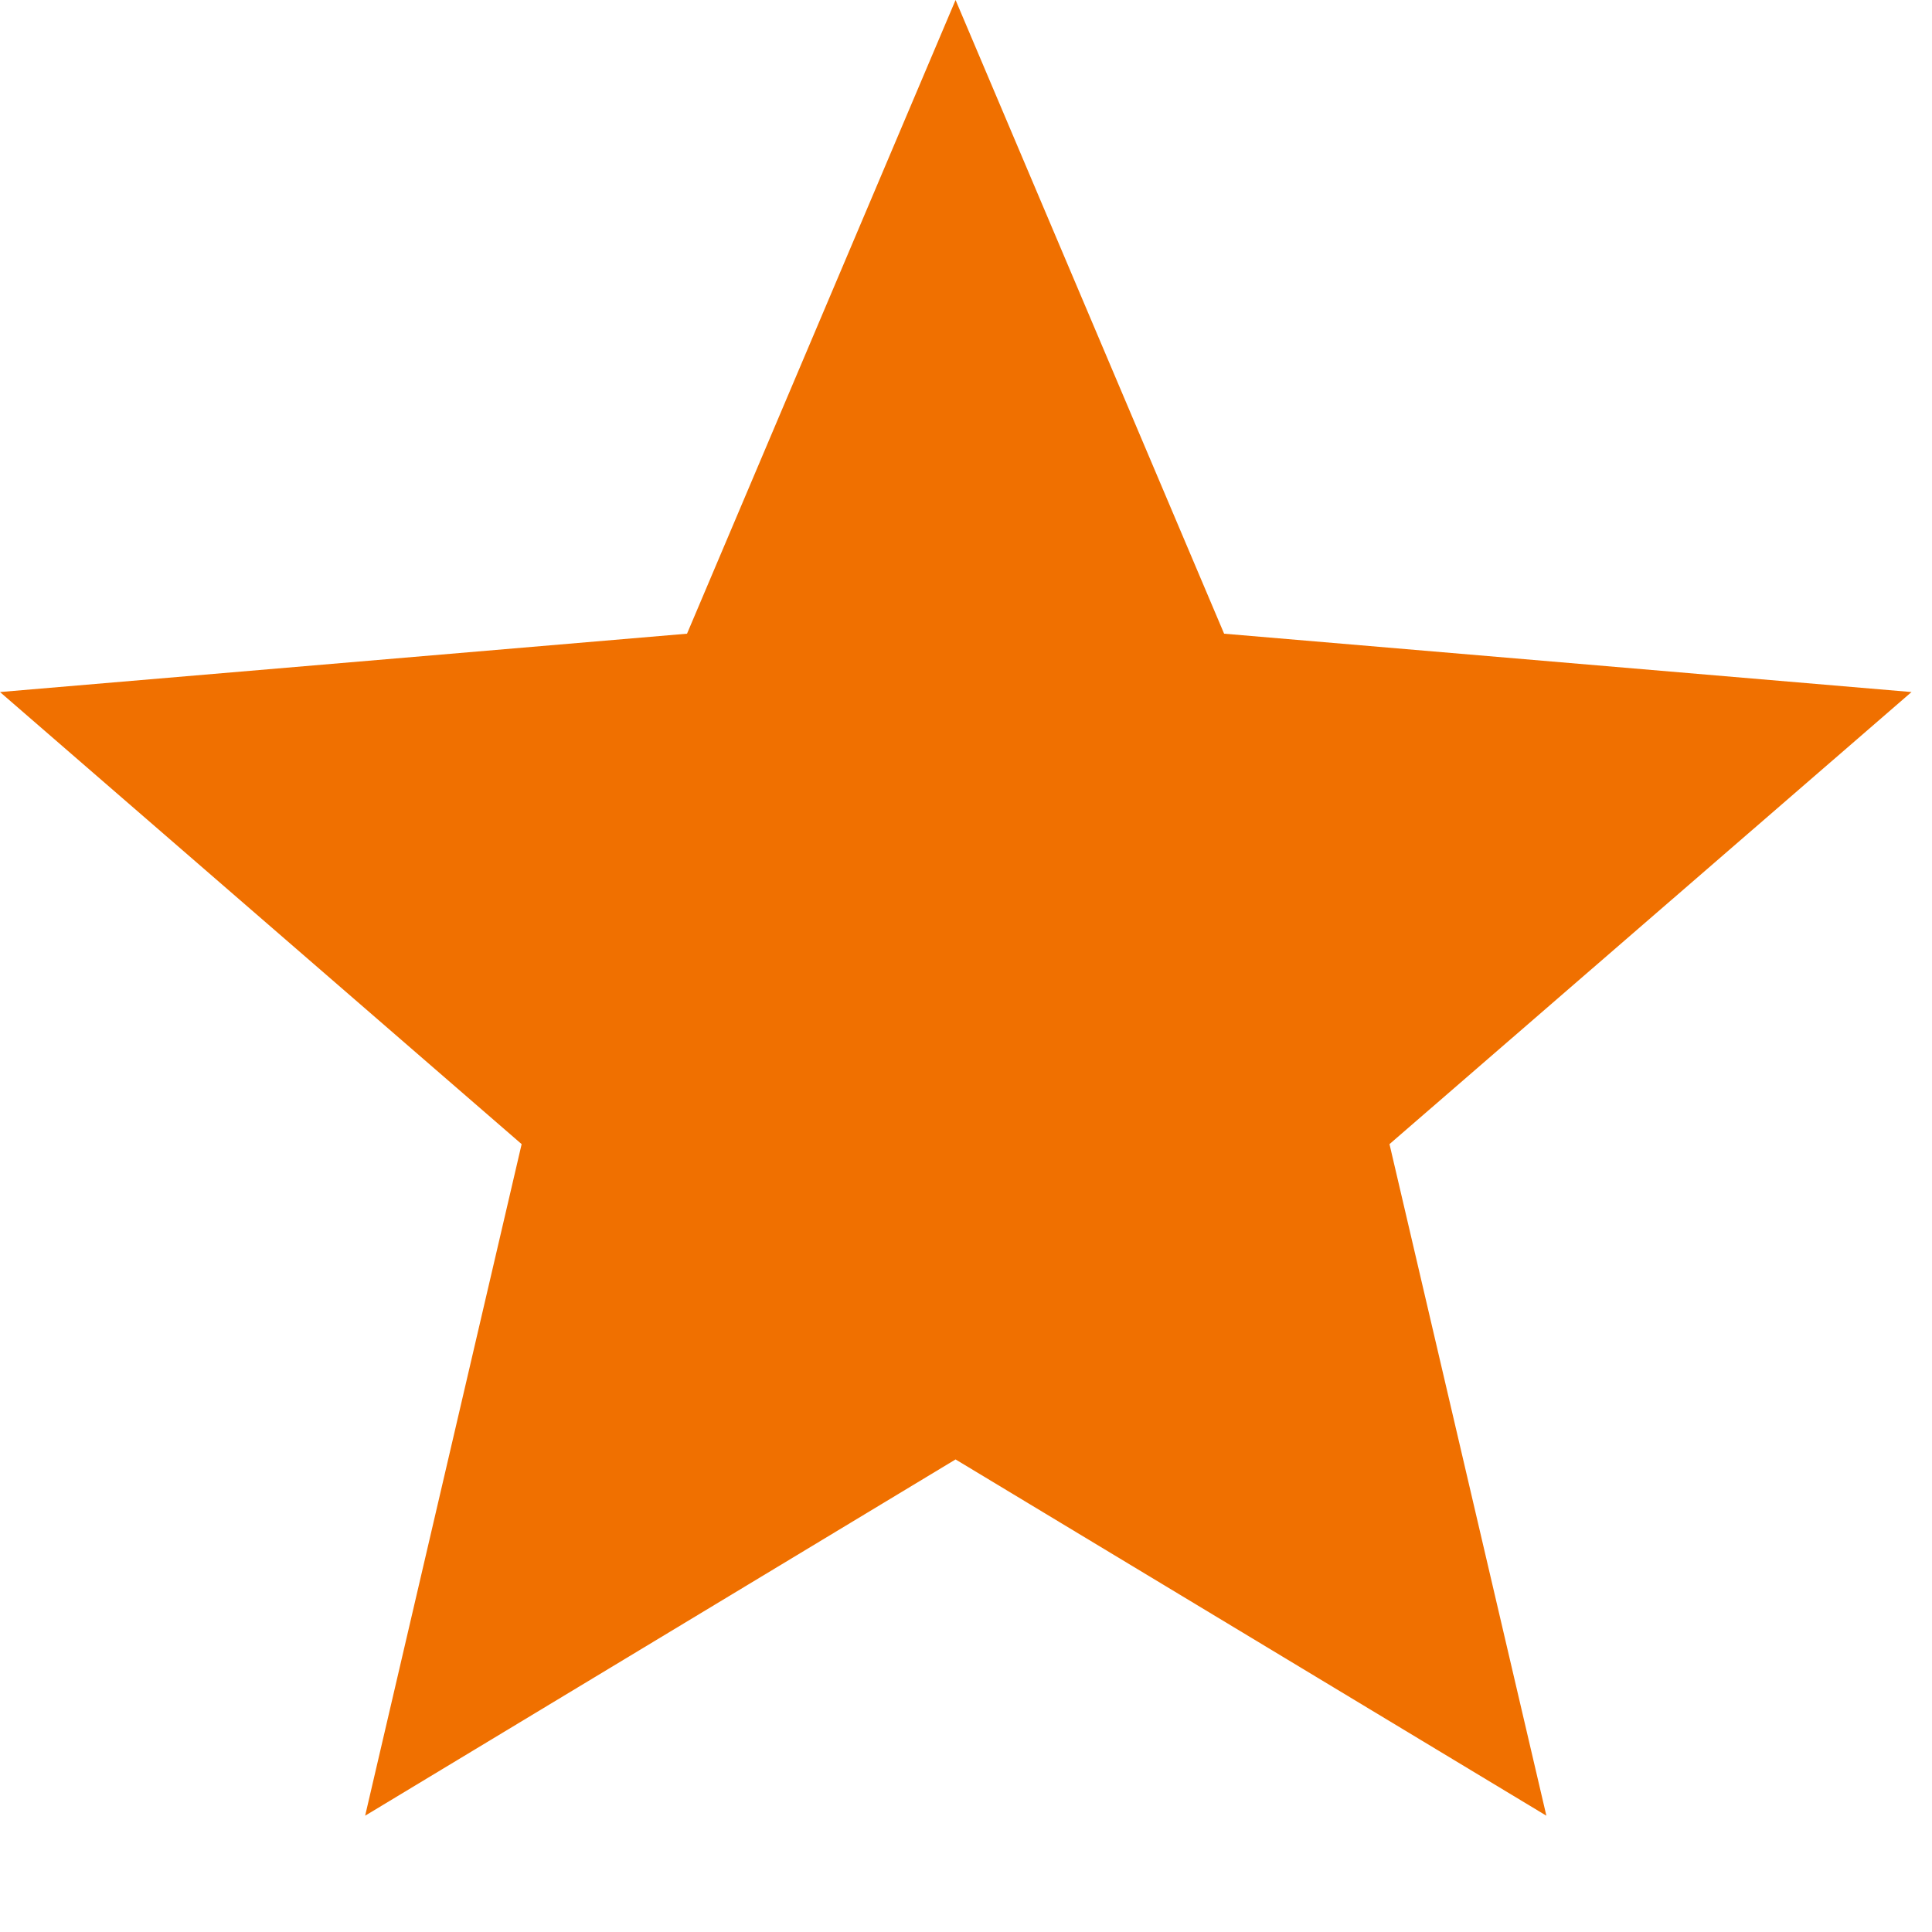
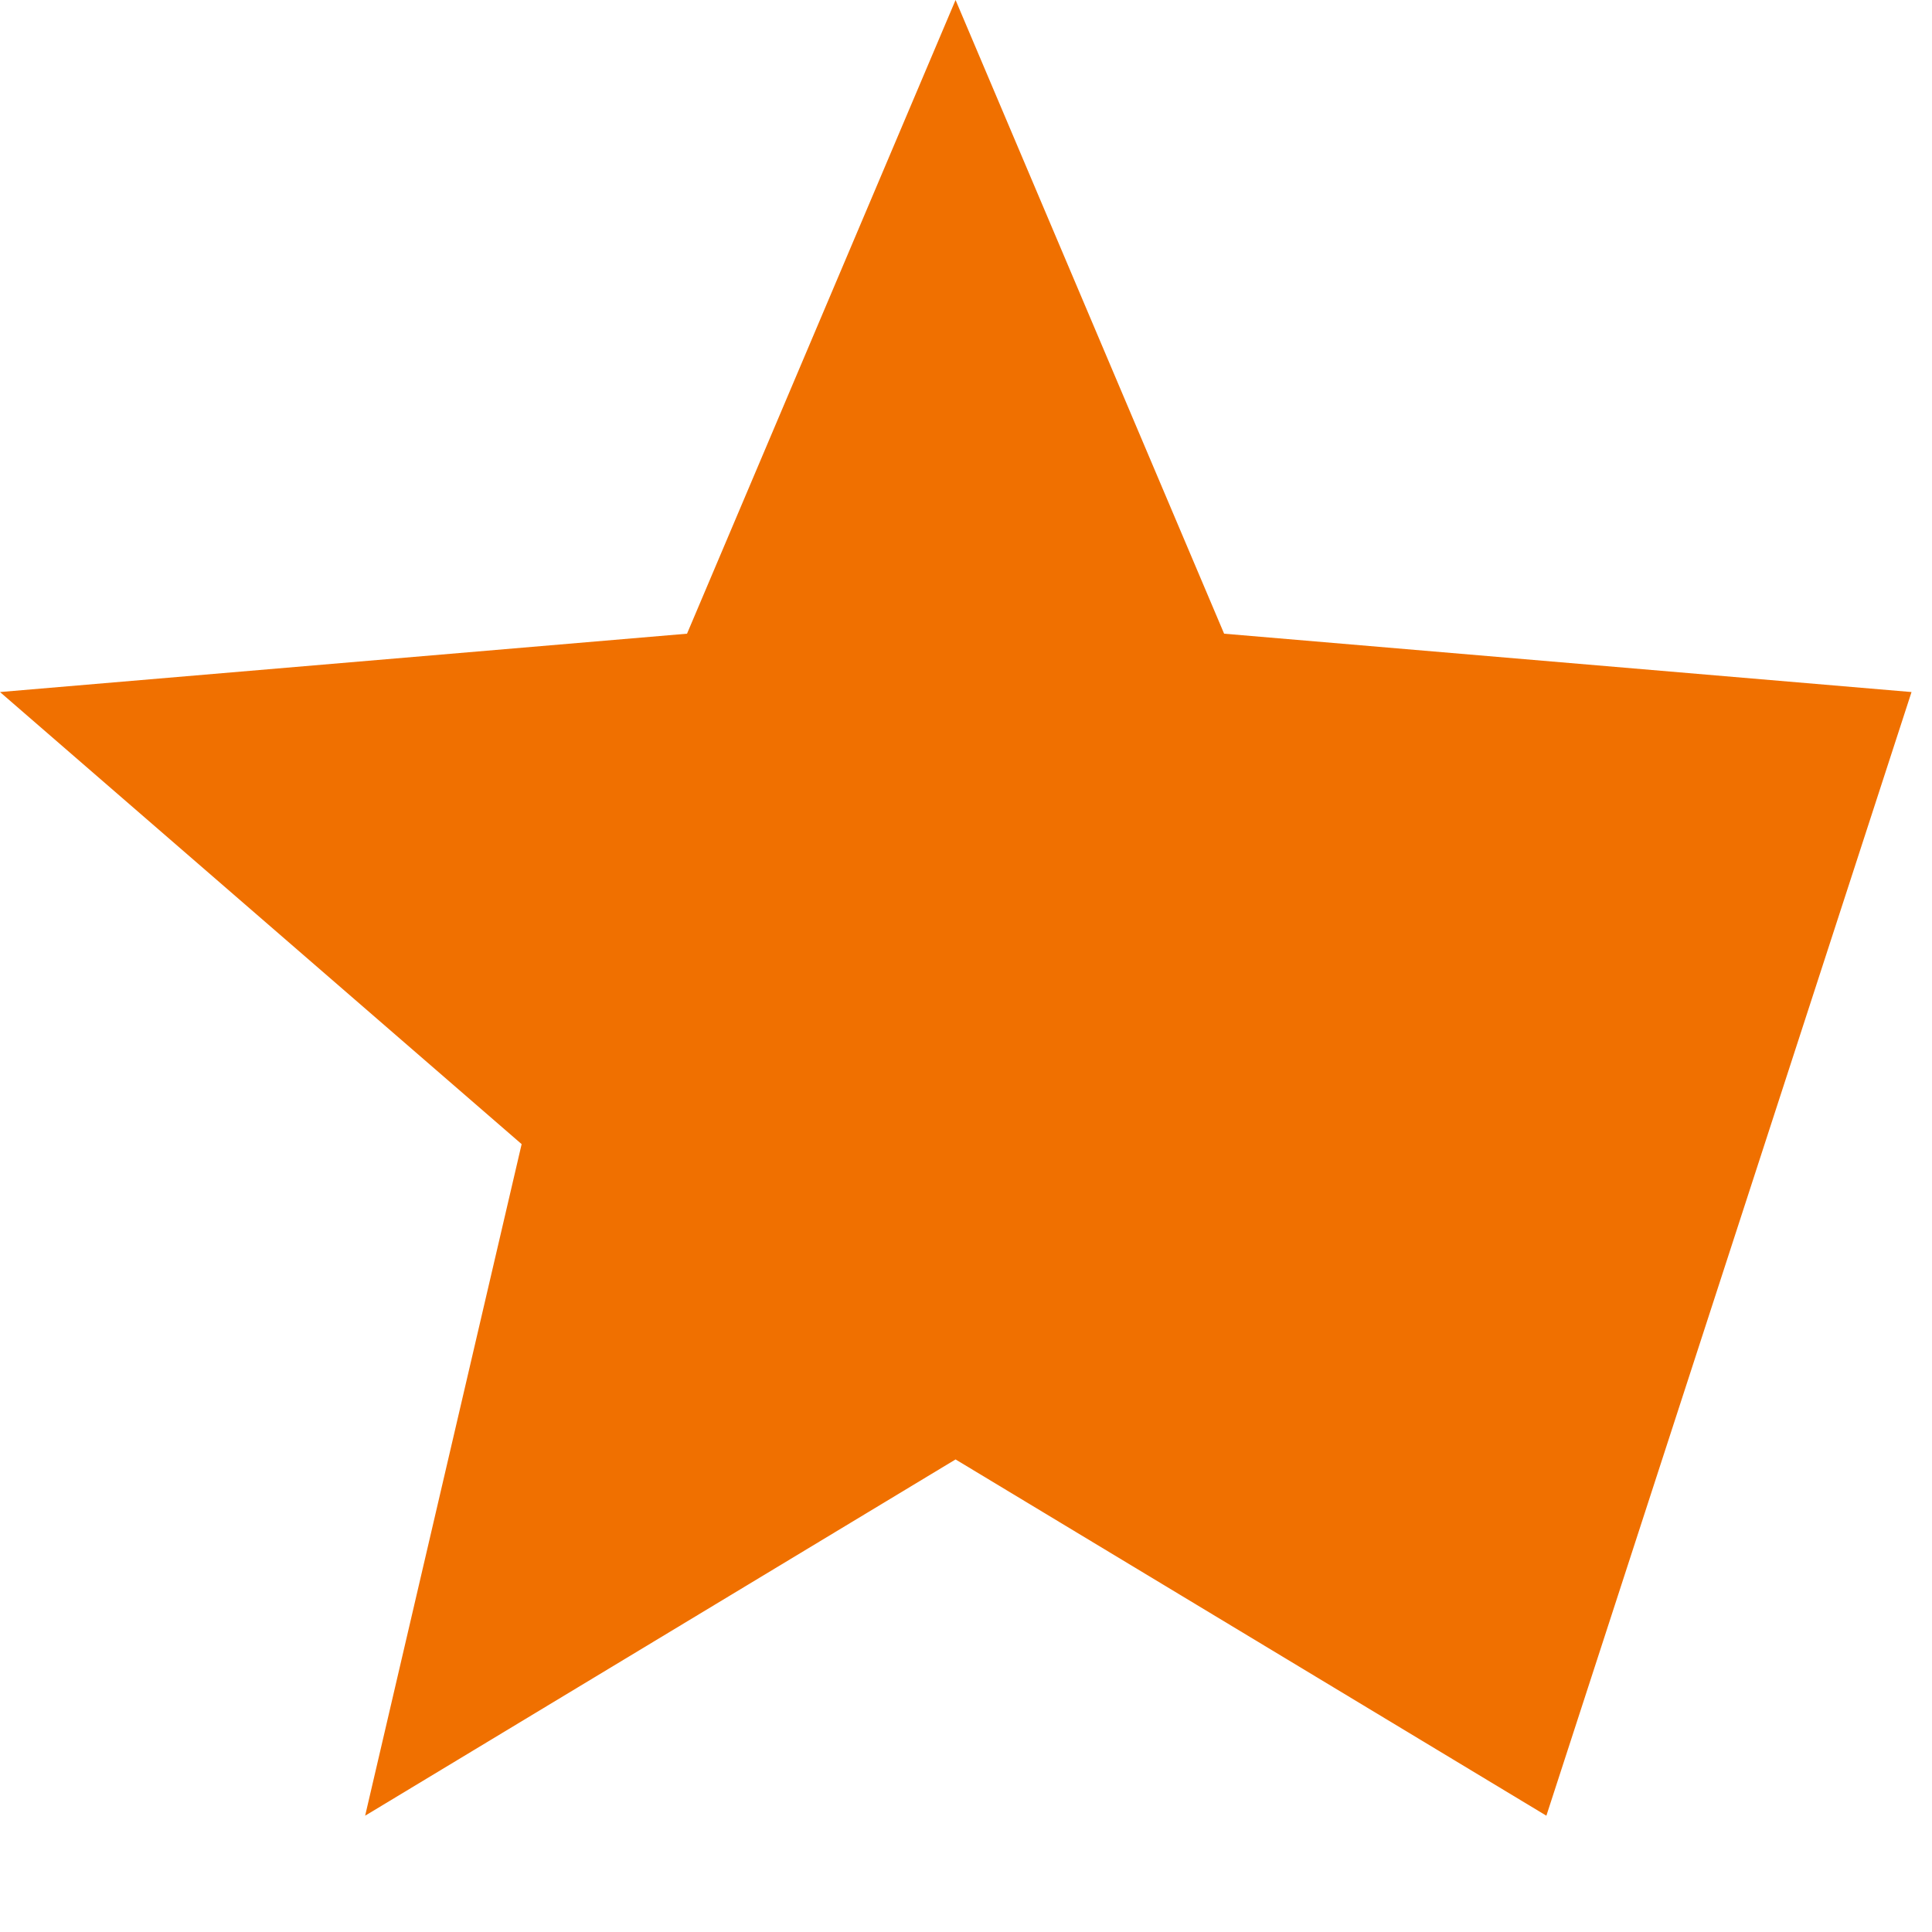
<svg xmlns="http://www.w3.org/2000/svg" fill="none" height="100%" overflow="visible" preserveAspectRatio="none" style="display: block;" viewBox="0 0 5 5" width="100%">
-   <path d="M2.473 3.777L4.002 4.699L3.596 2.961L4.947 1.791L3.168 1.64L2.473 0L1.778 1.64L0 1.791L1.35 2.961L0.945 4.699L2.473 3.777Z" fill="#F07000" id="Vector" />
+   <path d="M2.473 3.777L4.002 4.699L4.947 1.791L3.168 1.64L2.473 0L1.778 1.64L0 1.791L1.35 2.961L0.945 4.699L2.473 3.777Z" fill="#F07000" id="Vector" />
</svg>